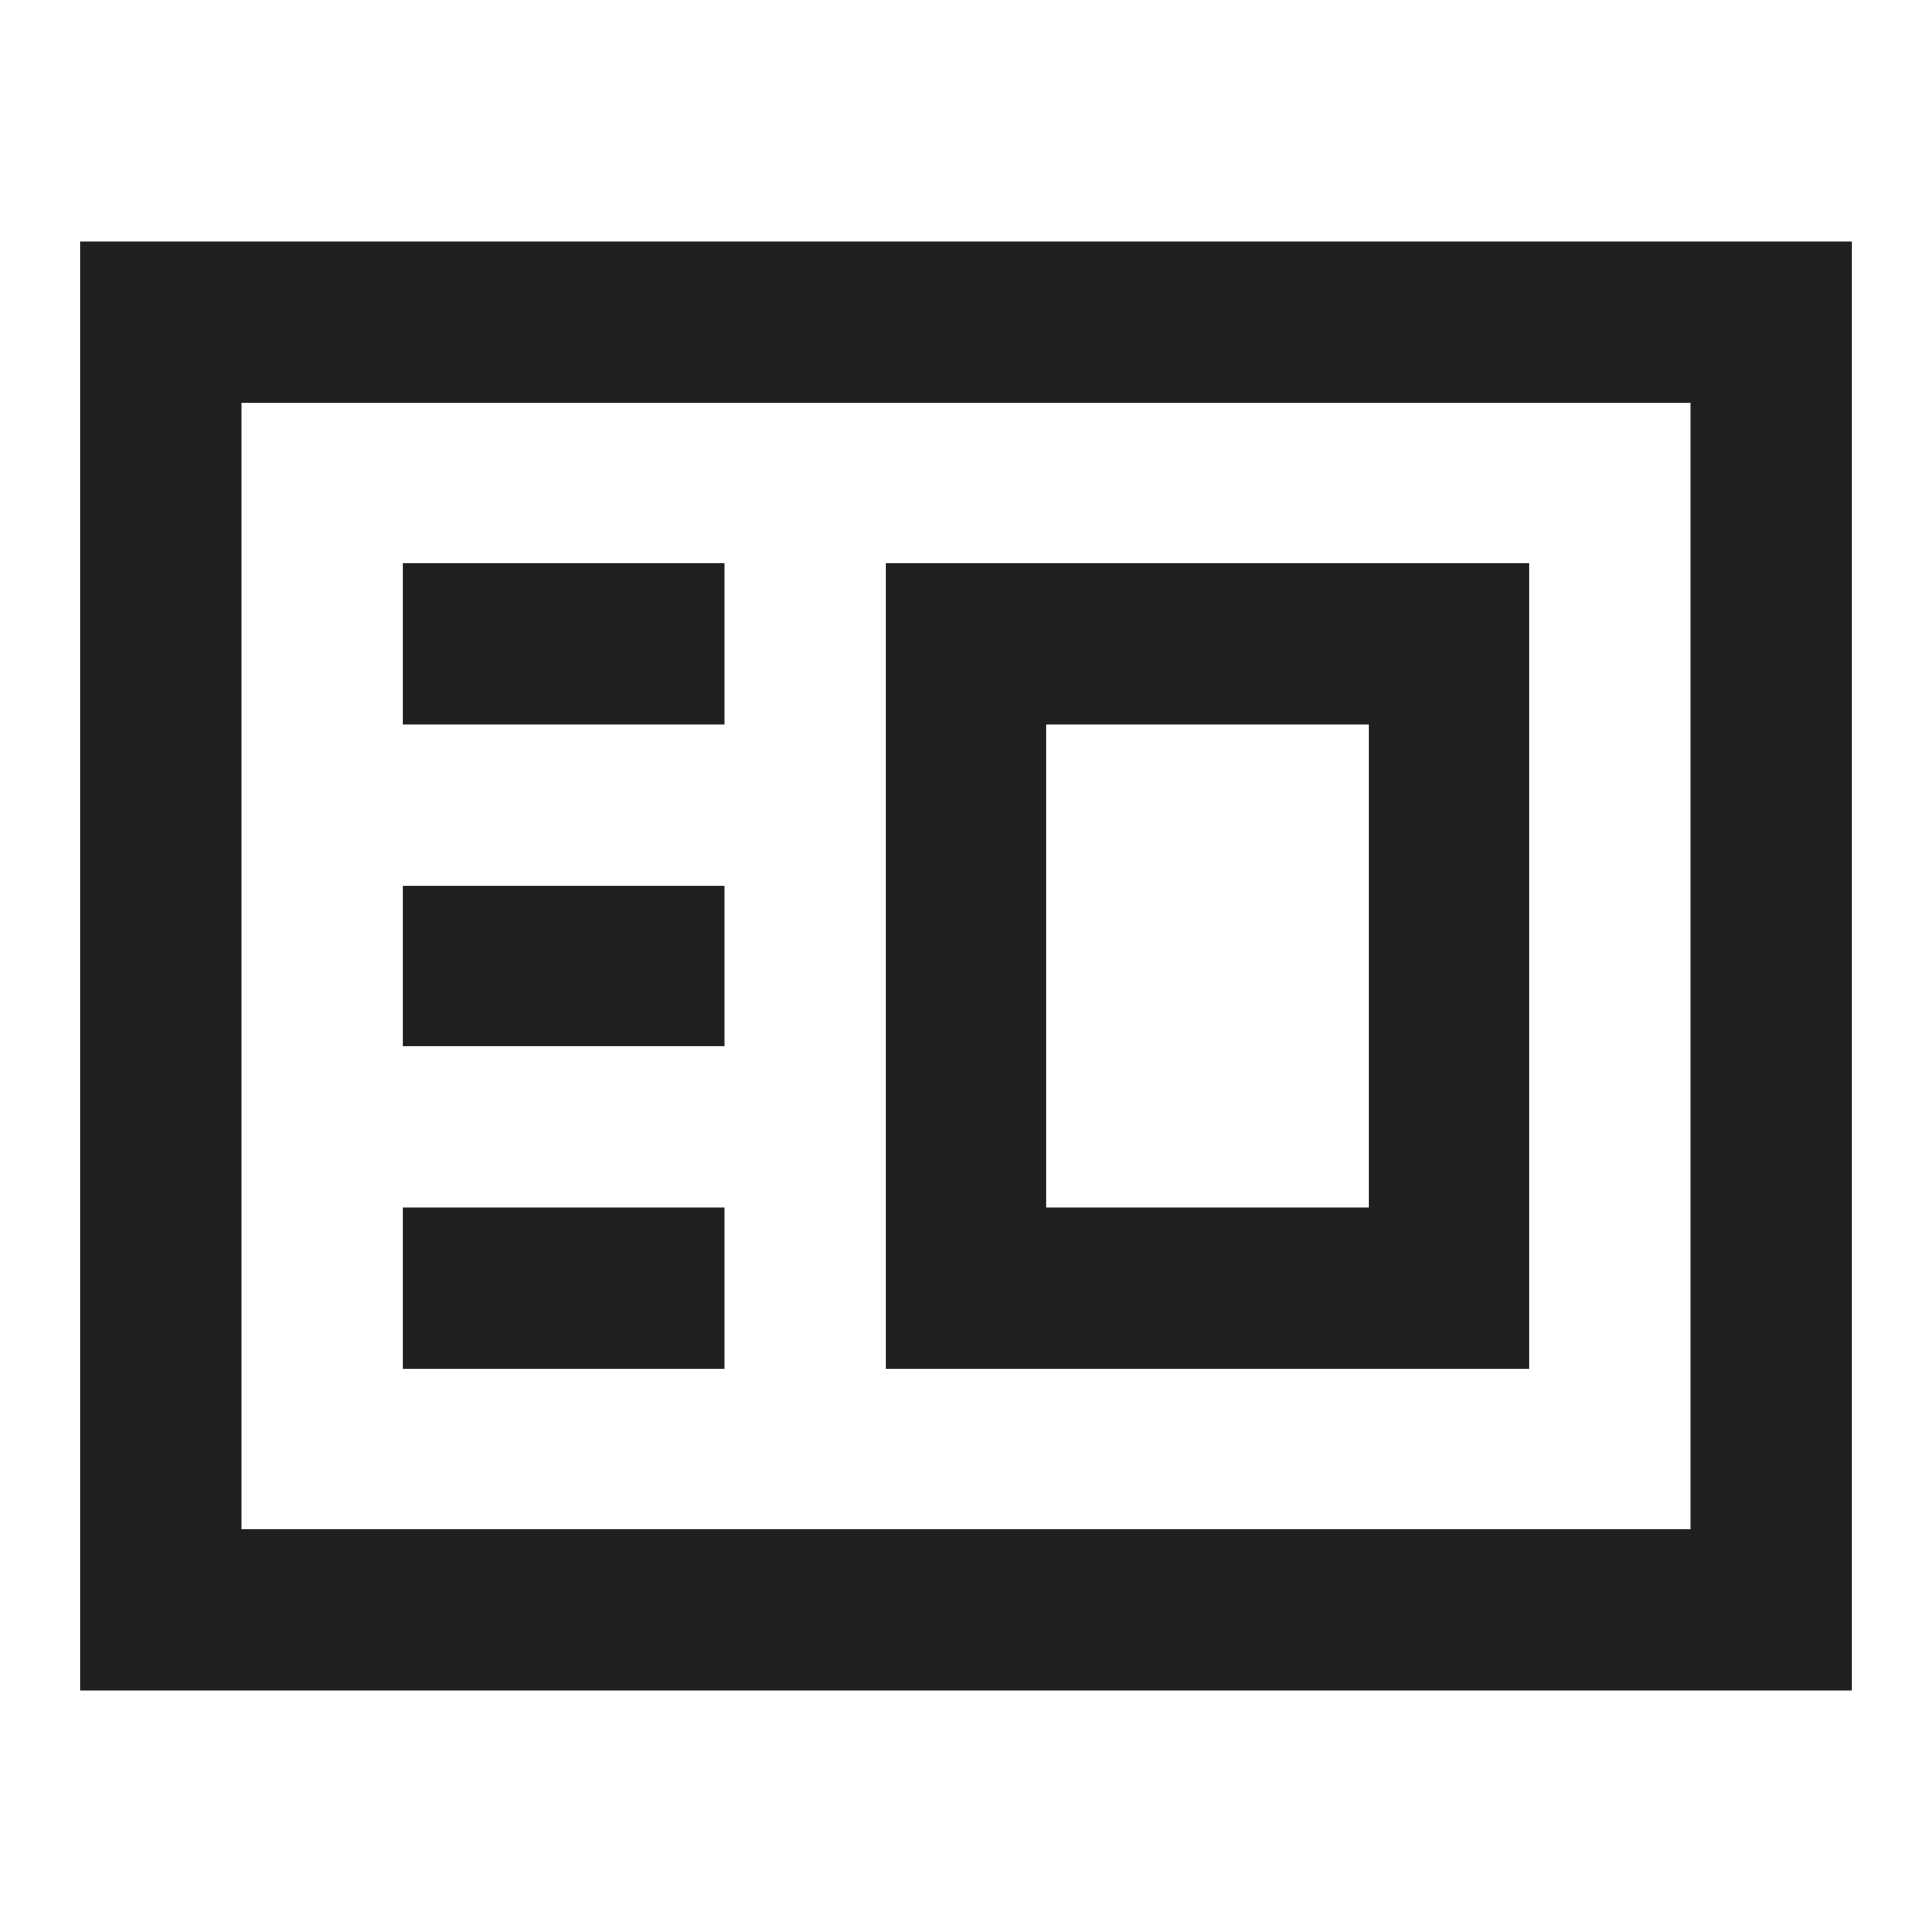
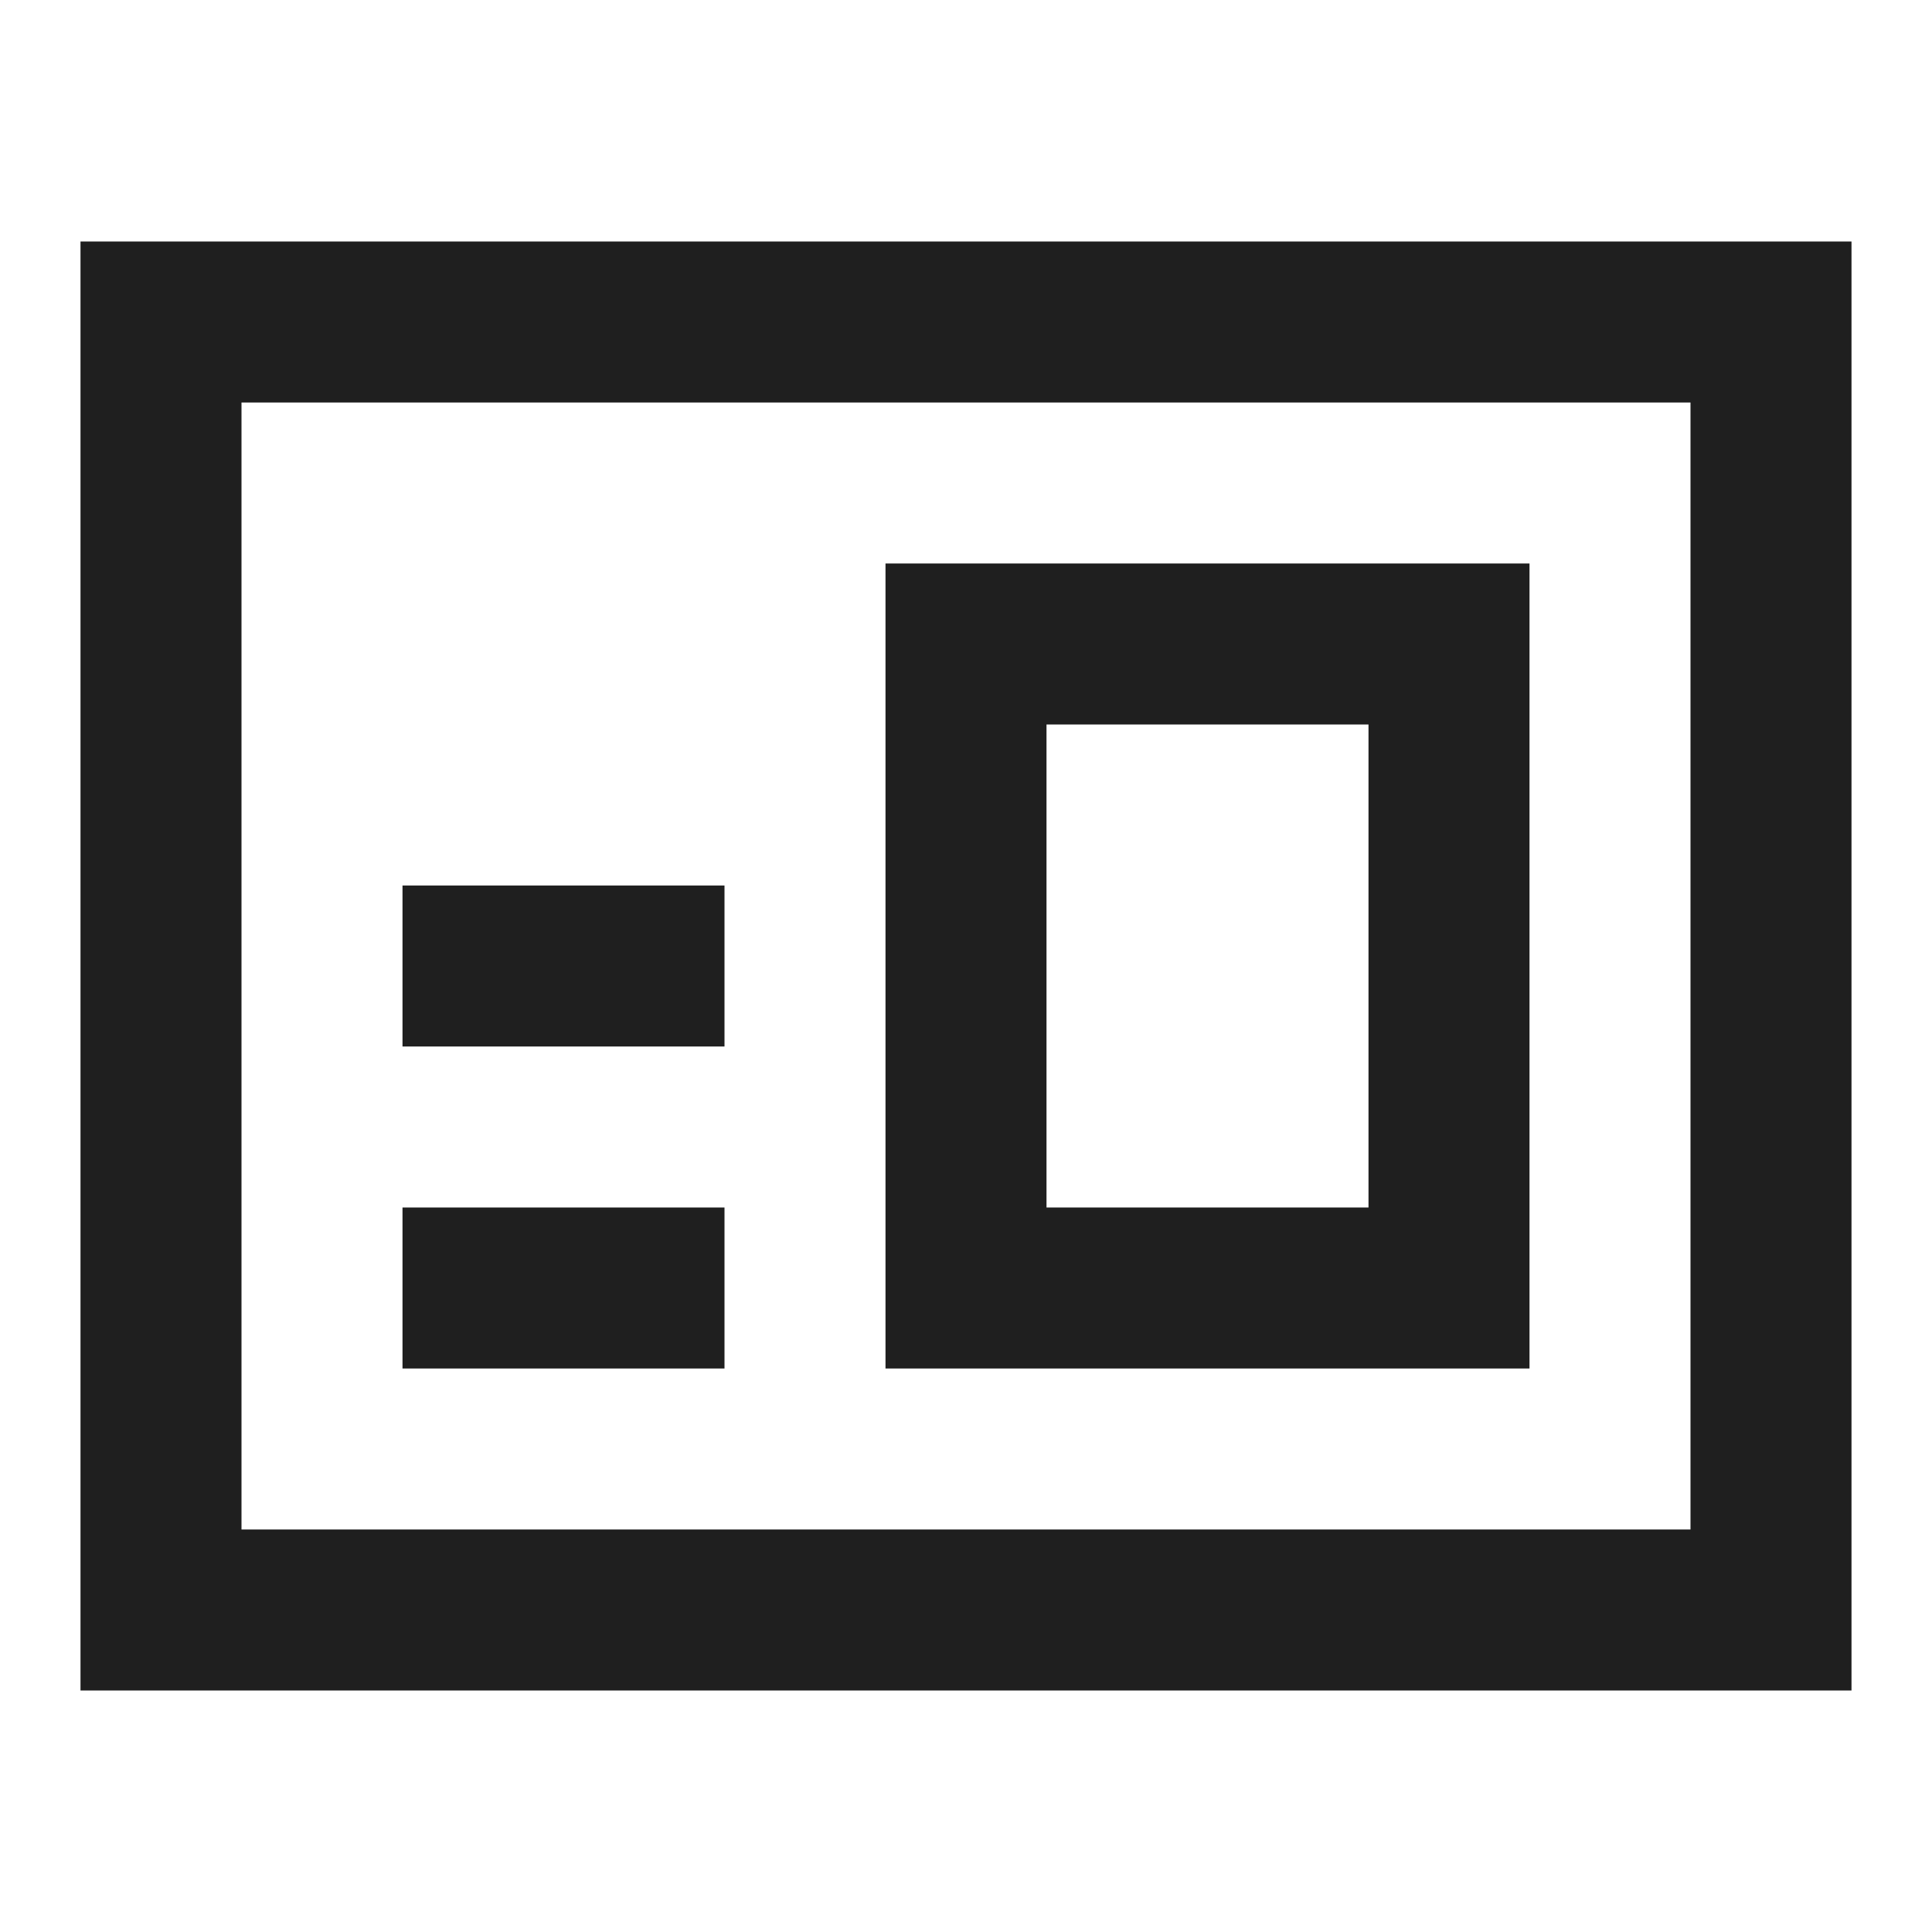
<svg xmlns="http://www.w3.org/2000/svg" width="24" height="24" viewBox="0 0 24 24" fill="none">
  <rect x="2" y="4" width="20" height="16" stroke="#1F1F1F" stroke-width="2" />
  <rect x="12" y="8" width="6" height="8" stroke="#1F1F1F" stroke-width="2" />
-   <line x1="5" y1="8" x2="9" y2="8" stroke="#1F1F1F" stroke-width="2" />
  <line x1="5" y1="12" x2="9" y2="12" stroke="#1F1F1F" stroke-width="2" />
  <line x1="5" y1="16" x2="9" y2="16" stroke="#1F1F1F" stroke-width="2" />
</svg>